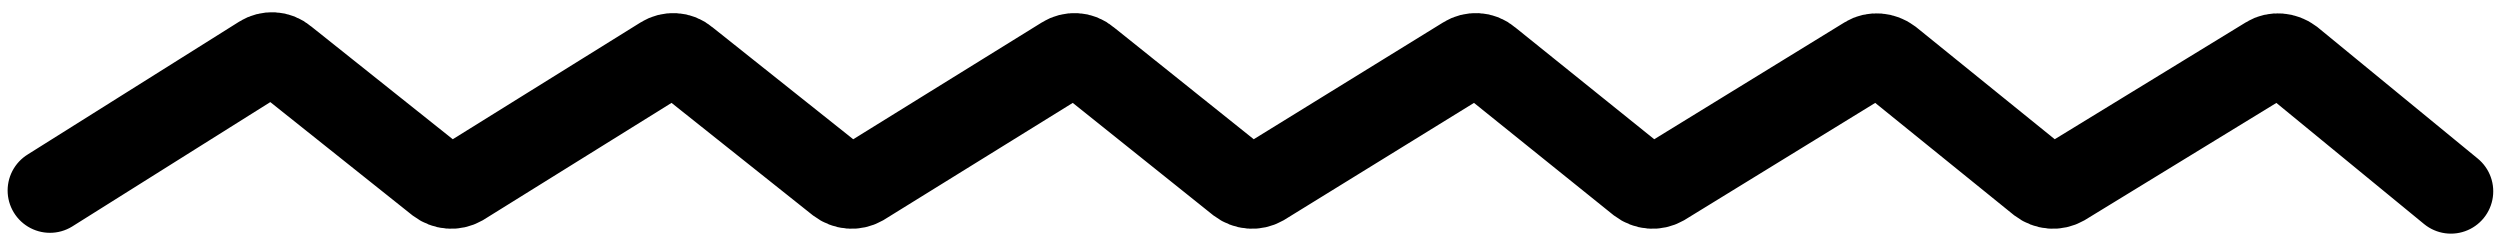
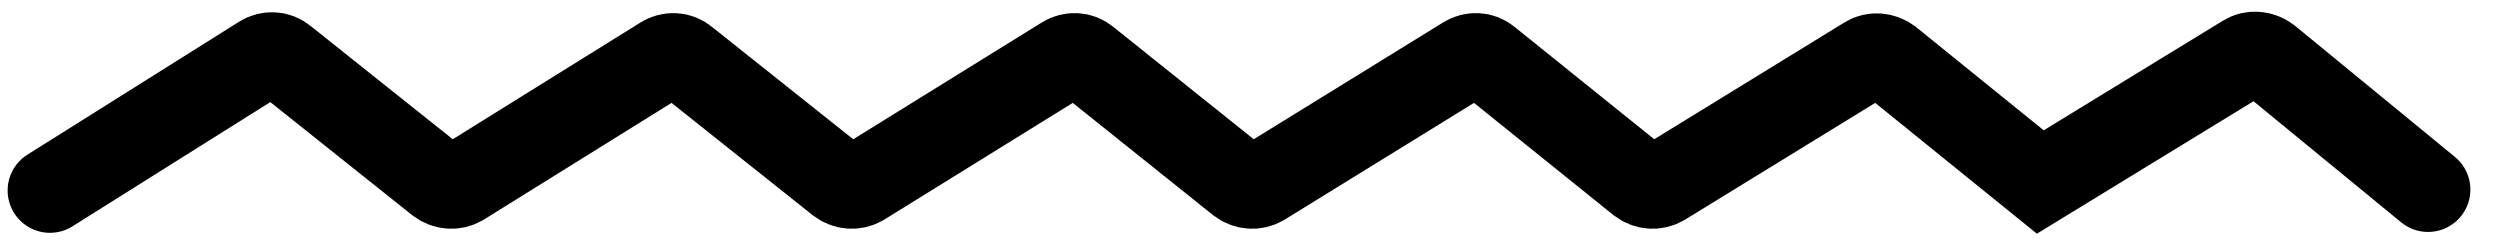
<svg xmlns="http://www.w3.org/2000/svg" id="Calque_1" data-name="Calque 1" version="1.1" viewBox="0 0 295.3 28.9">
  <defs>
    <style>
      .cls-1 {
        fill: none;
        stroke: #000000;
        stroke-linecap: round;
        stroke-miterlimit: 10;
        stroke-width: 10px;
      }
    </style>
  </defs>
-   <path class="cls-1" d="M5.9,22.5L30.9,6.8c.8-.5,1.9-.5,2.7.2l18.2,14.5c.8.6,1.8.7,2.7.2l23.8-14.8c.8-.5,1.9-.5,2.7.2l18.1,14.4c.8.6,1.8.7,2.7.2l23.9-14.8c.8-.5,1.9-.5,2.7.2l18,14.4c.8.6,1.8.7,2.7.2l24-14.8c.8-.5,1.9-.5,2.7.2l17.9,14.4c.8.6,1.8.7,2.7.2l24.1-14.8c.8-.5,1.9-.4,2.7.2l17.8,14.4c.8.6,1.8.7,2.7.2l24.2-14.8c.8-.5,1.9-.4,2.7.2l18.9,15.5" />
+   <path class="cls-1" d="M5.9,22.5L30.9,6.8c.8-.5,1.9-.5,2.7.2l18.2,14.5c.8.6,1.8.7,2.7.2l23.8-14.8c.8-.5,1.9-.5,2.7.2l18.1,14.4c.8.6,1.8.7,2.7.2l23.9-14.8c.8-.5,1.9-.5,2.7.2l18,14.4c.8.6,1.8.7,2.7.2l24-14.8c.8-.5,1.9-.5,2.7.2l17.9,14.4c.8.6,1.8.7,2.7.2l24.1-14.8c.8-.5,1.9-.4,2.7.2l17.8,14.4l24.2-14.8c.8-.5,1.9-.4,2.7.2l18.9,15.5" />
</svg>